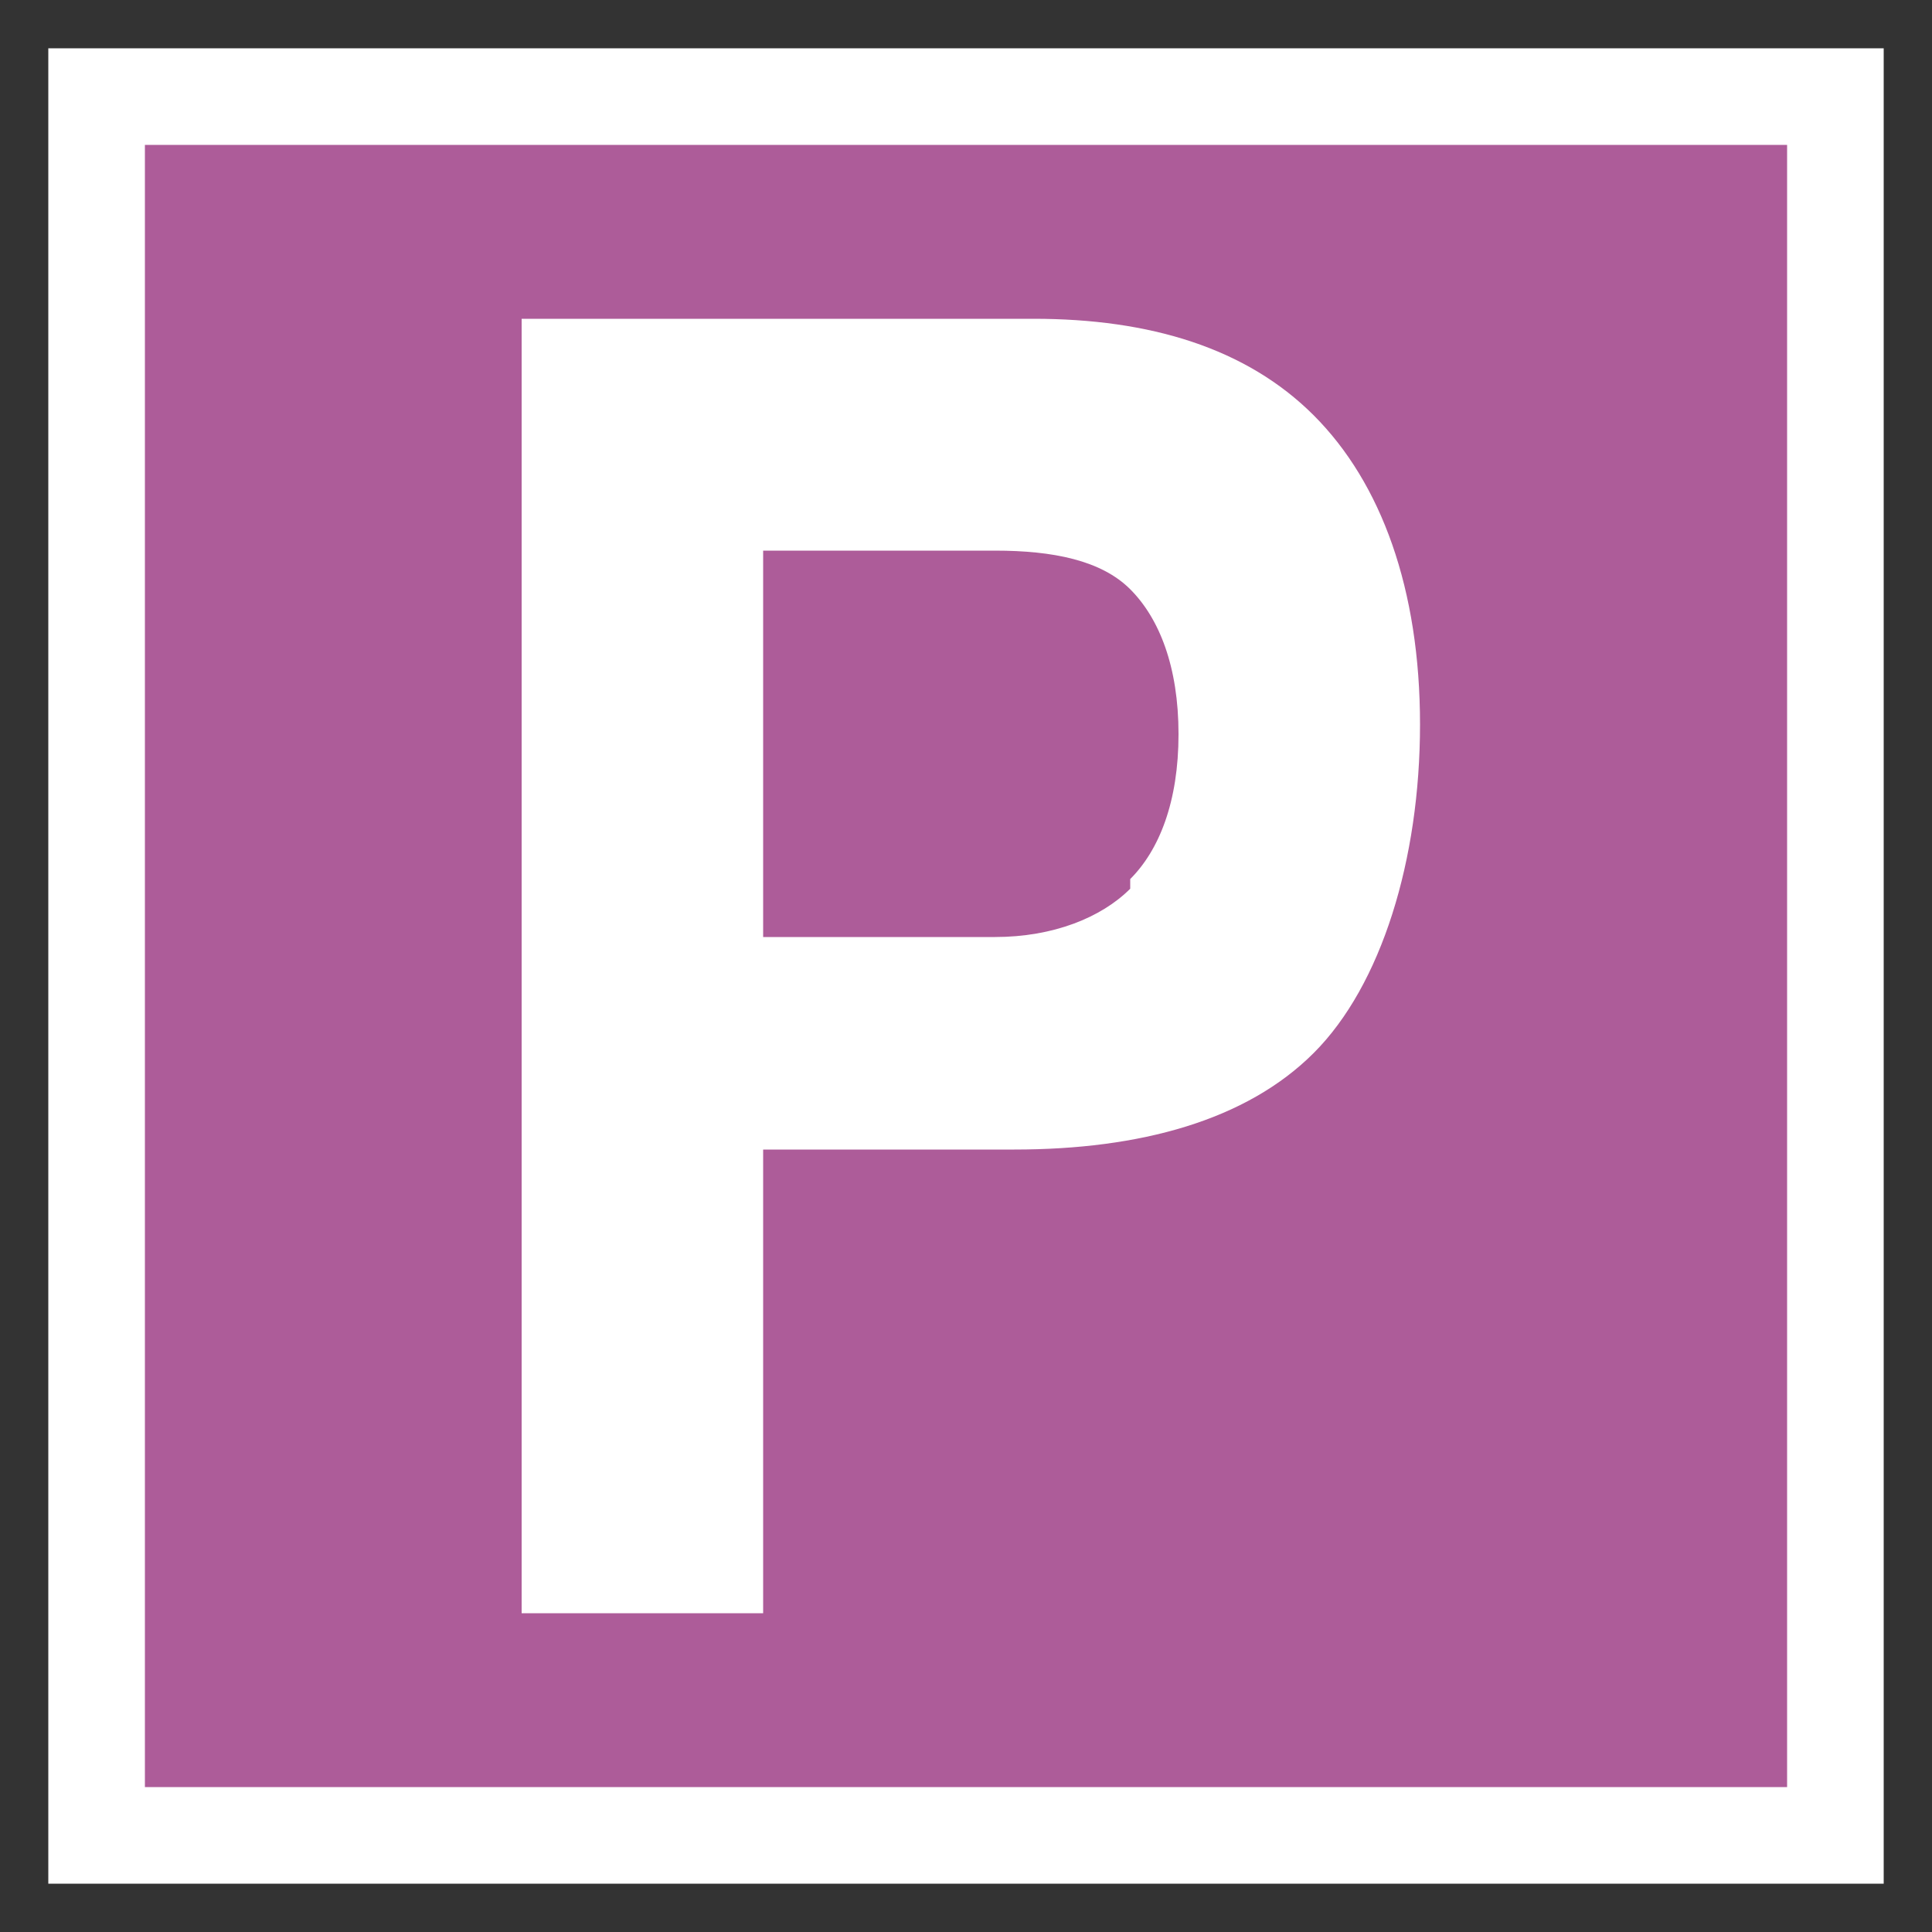
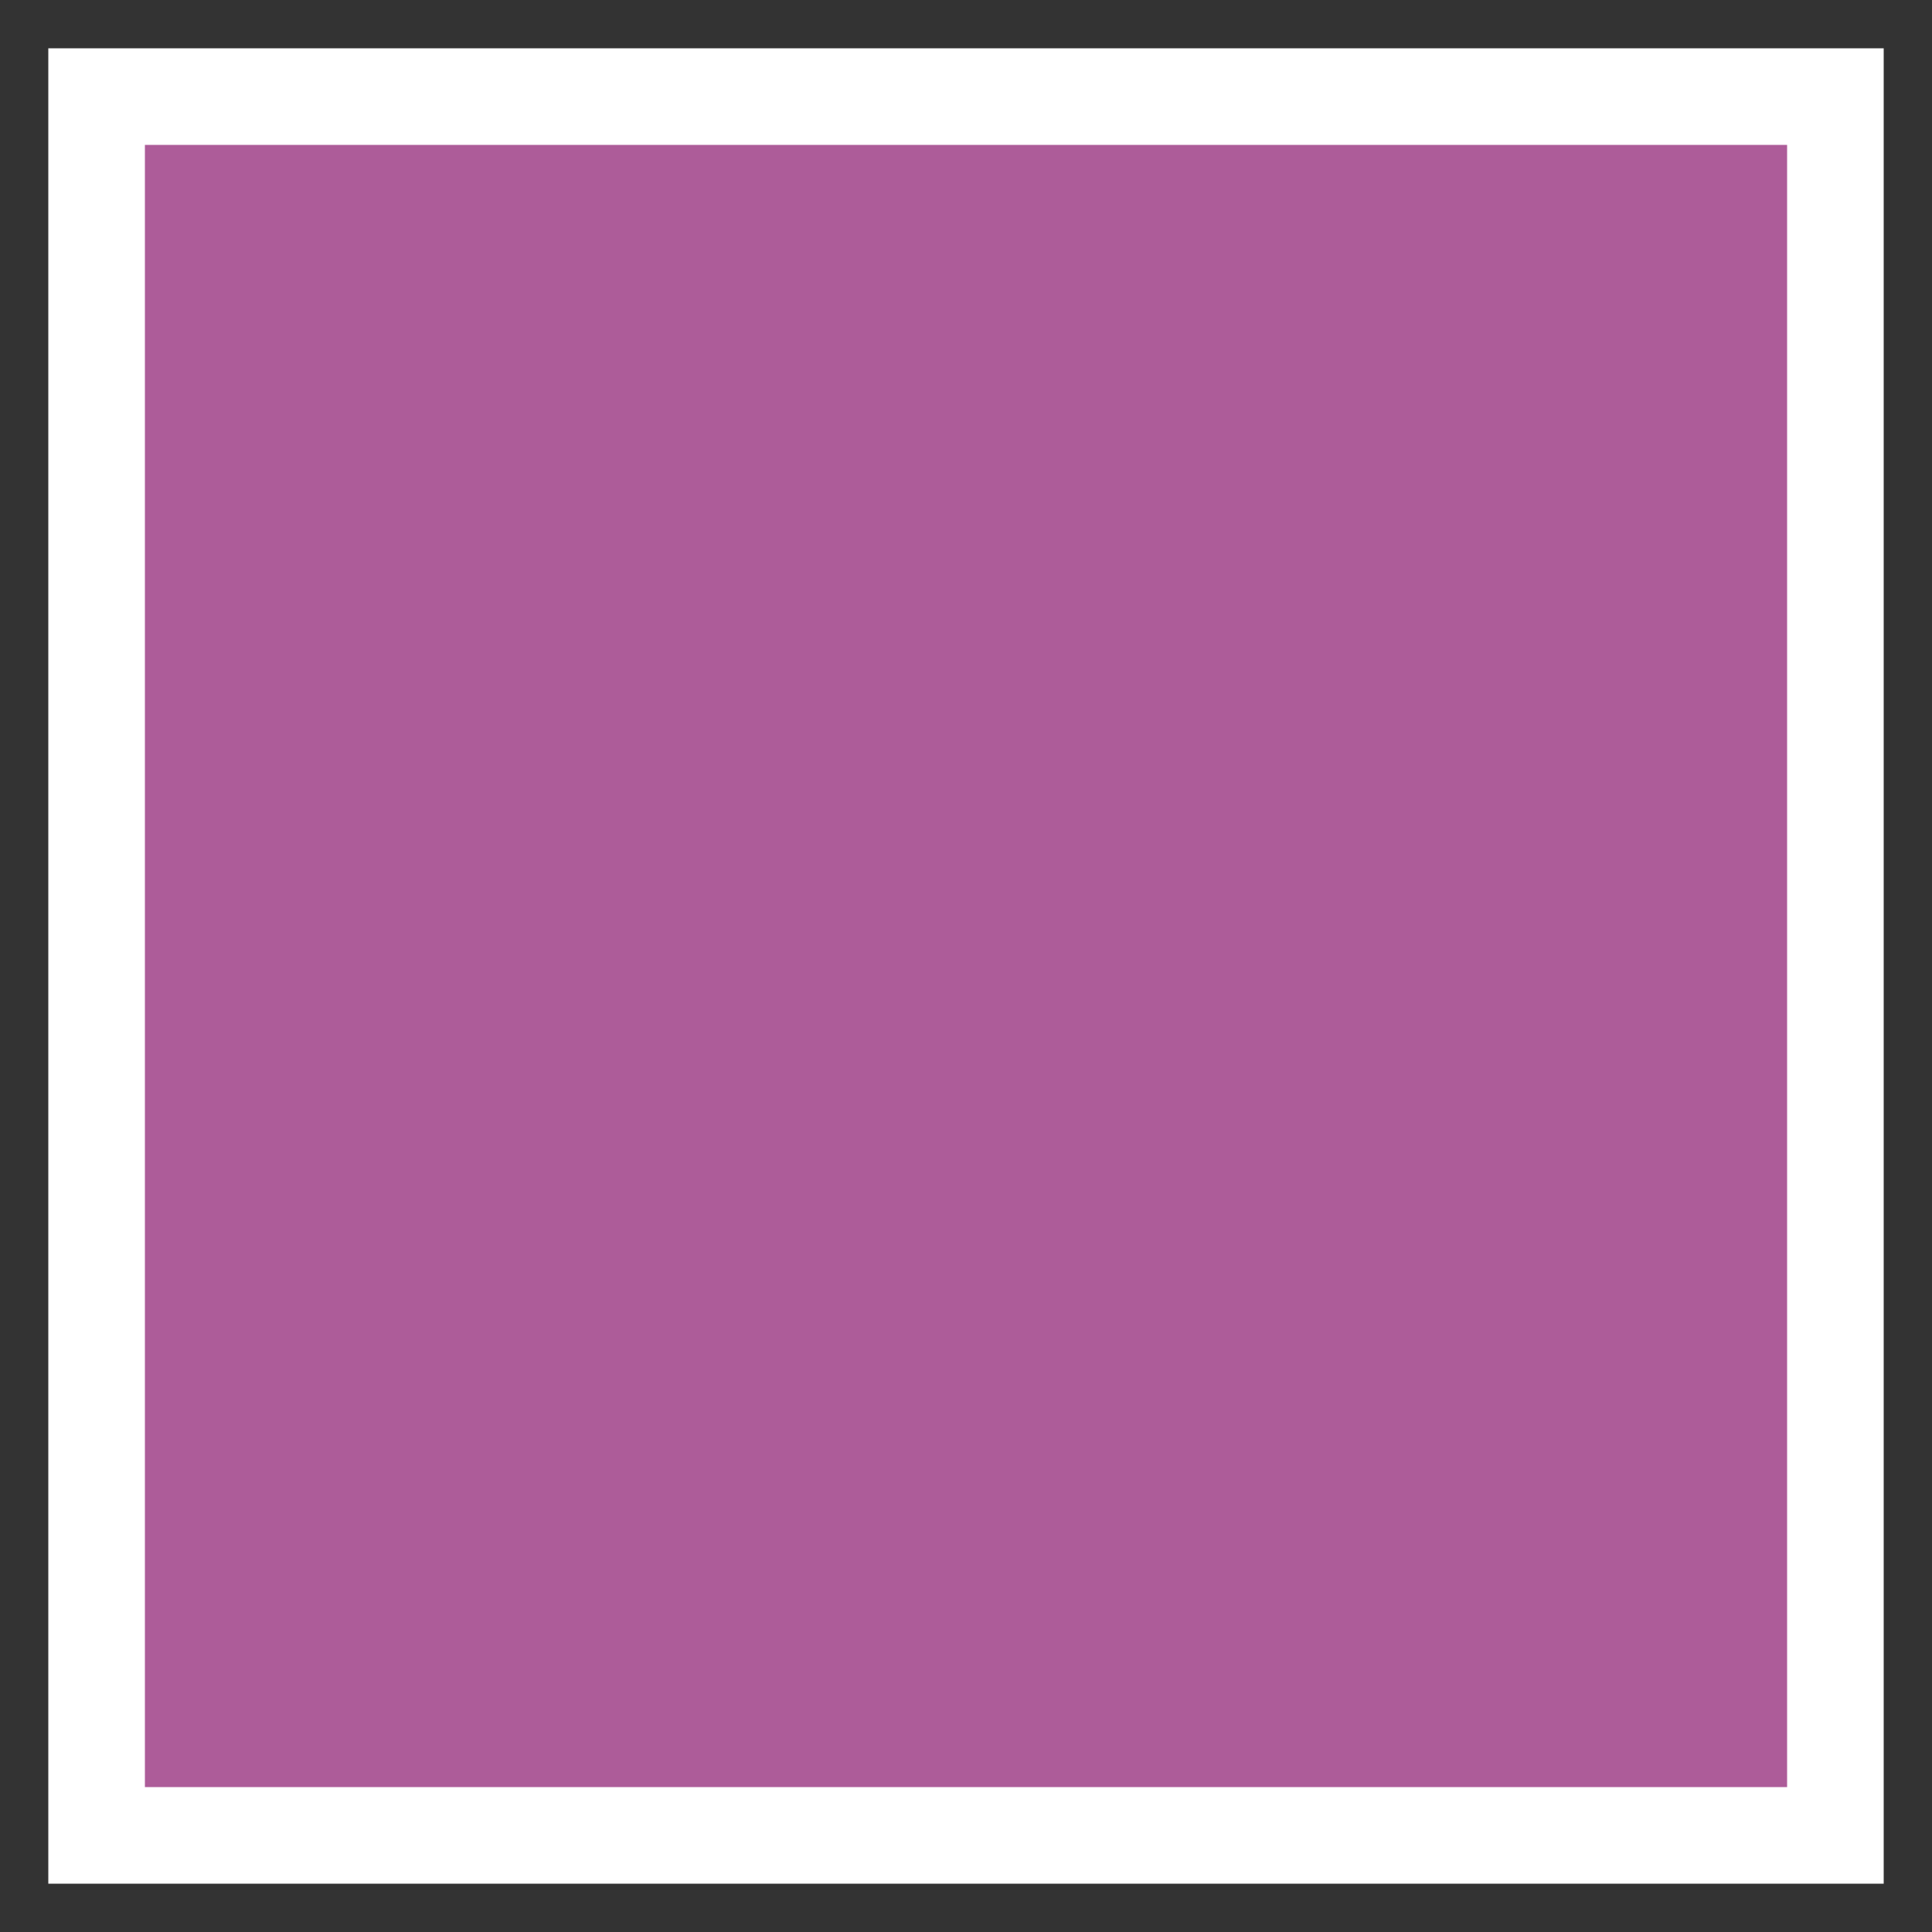
<svg xmlns="http://www.w3.org/2000/svg" width="20" height="20" version="1.1" viewBox="0 0 20 20">
  <rect x="0" y="0" width="20" height="20" fill="#333333" stroke="none" />
  <defs>
    <style> .cls-1 { fill: #2399cb; } .cls-1, .cls-2, .cls-3 { stroke: #fff; stroke-miterlimit: 10; } .cls-1, .cls-3, .cls-4 { display: none; } .cls-2 { fill: #ad5c99; } .cls-5 { fill: #fff; } .cls-3 { fill: #259e4c; } .cls-4 { fill: #ebb521; } </style>
  </defs>
  <g>
    <g id="_レイヤー_1">
      <rect class="cls-1" x="1" y="1" width="18" height="18" />
      <rect class="cls-3" x="1" y="1" width="18" height="18" />
      <rect class="cls-2" x="1" y="1" width="18" height="18" />
      <rect class="cls-4" x="1" y="1" width="18" height="18" />
-       <path class="cls-5" d="M10.5,11.9h-2.6v4.8h-2.5V3.3h5.3c1.2,0,2.2.3,2.9,1s1.1,1.8,1.1,3.2-.4,2.7-1.1,3.4c-.7.7-1.8,1-3.1,1ZM11.7,9.1c.3-.3.5-.8.5-1.5s-.2-1.2-.5-1.5c-.3-.3-.8-.4-1.4-.4h-2.4v4h2.4c.6,0,1.1-.2,1.4-.5Z" />
    </g>
  </g>
</svg>